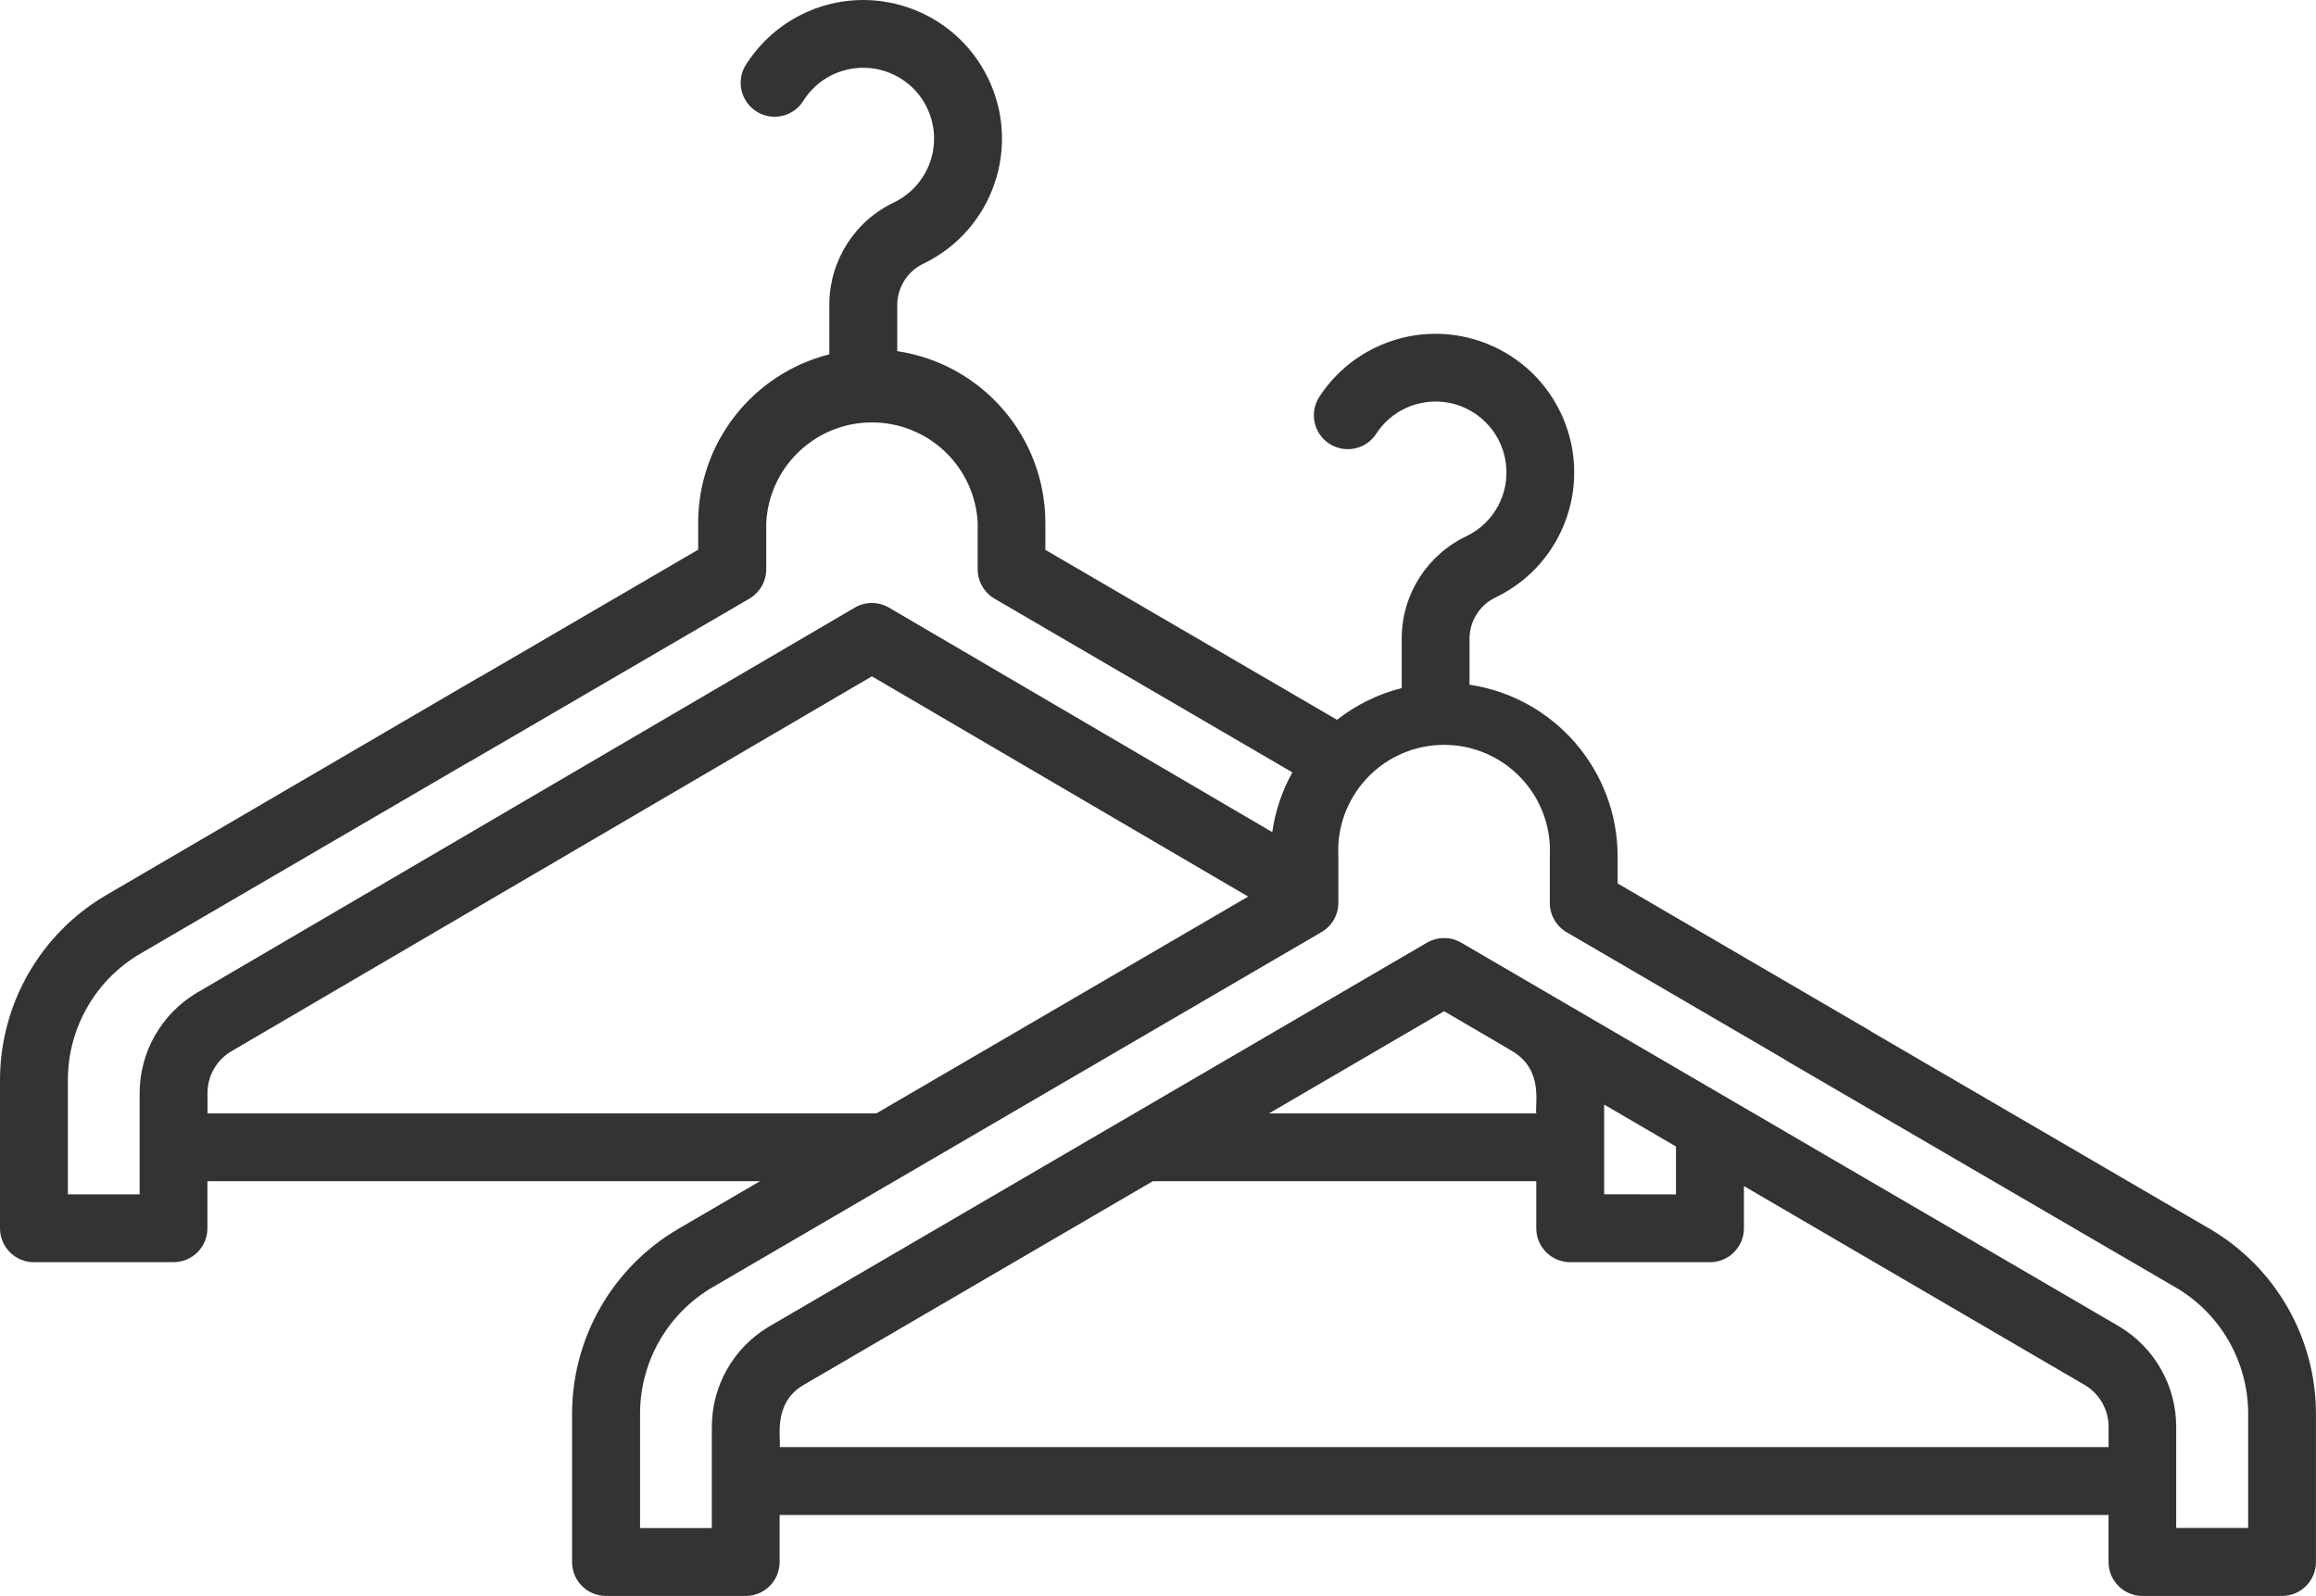
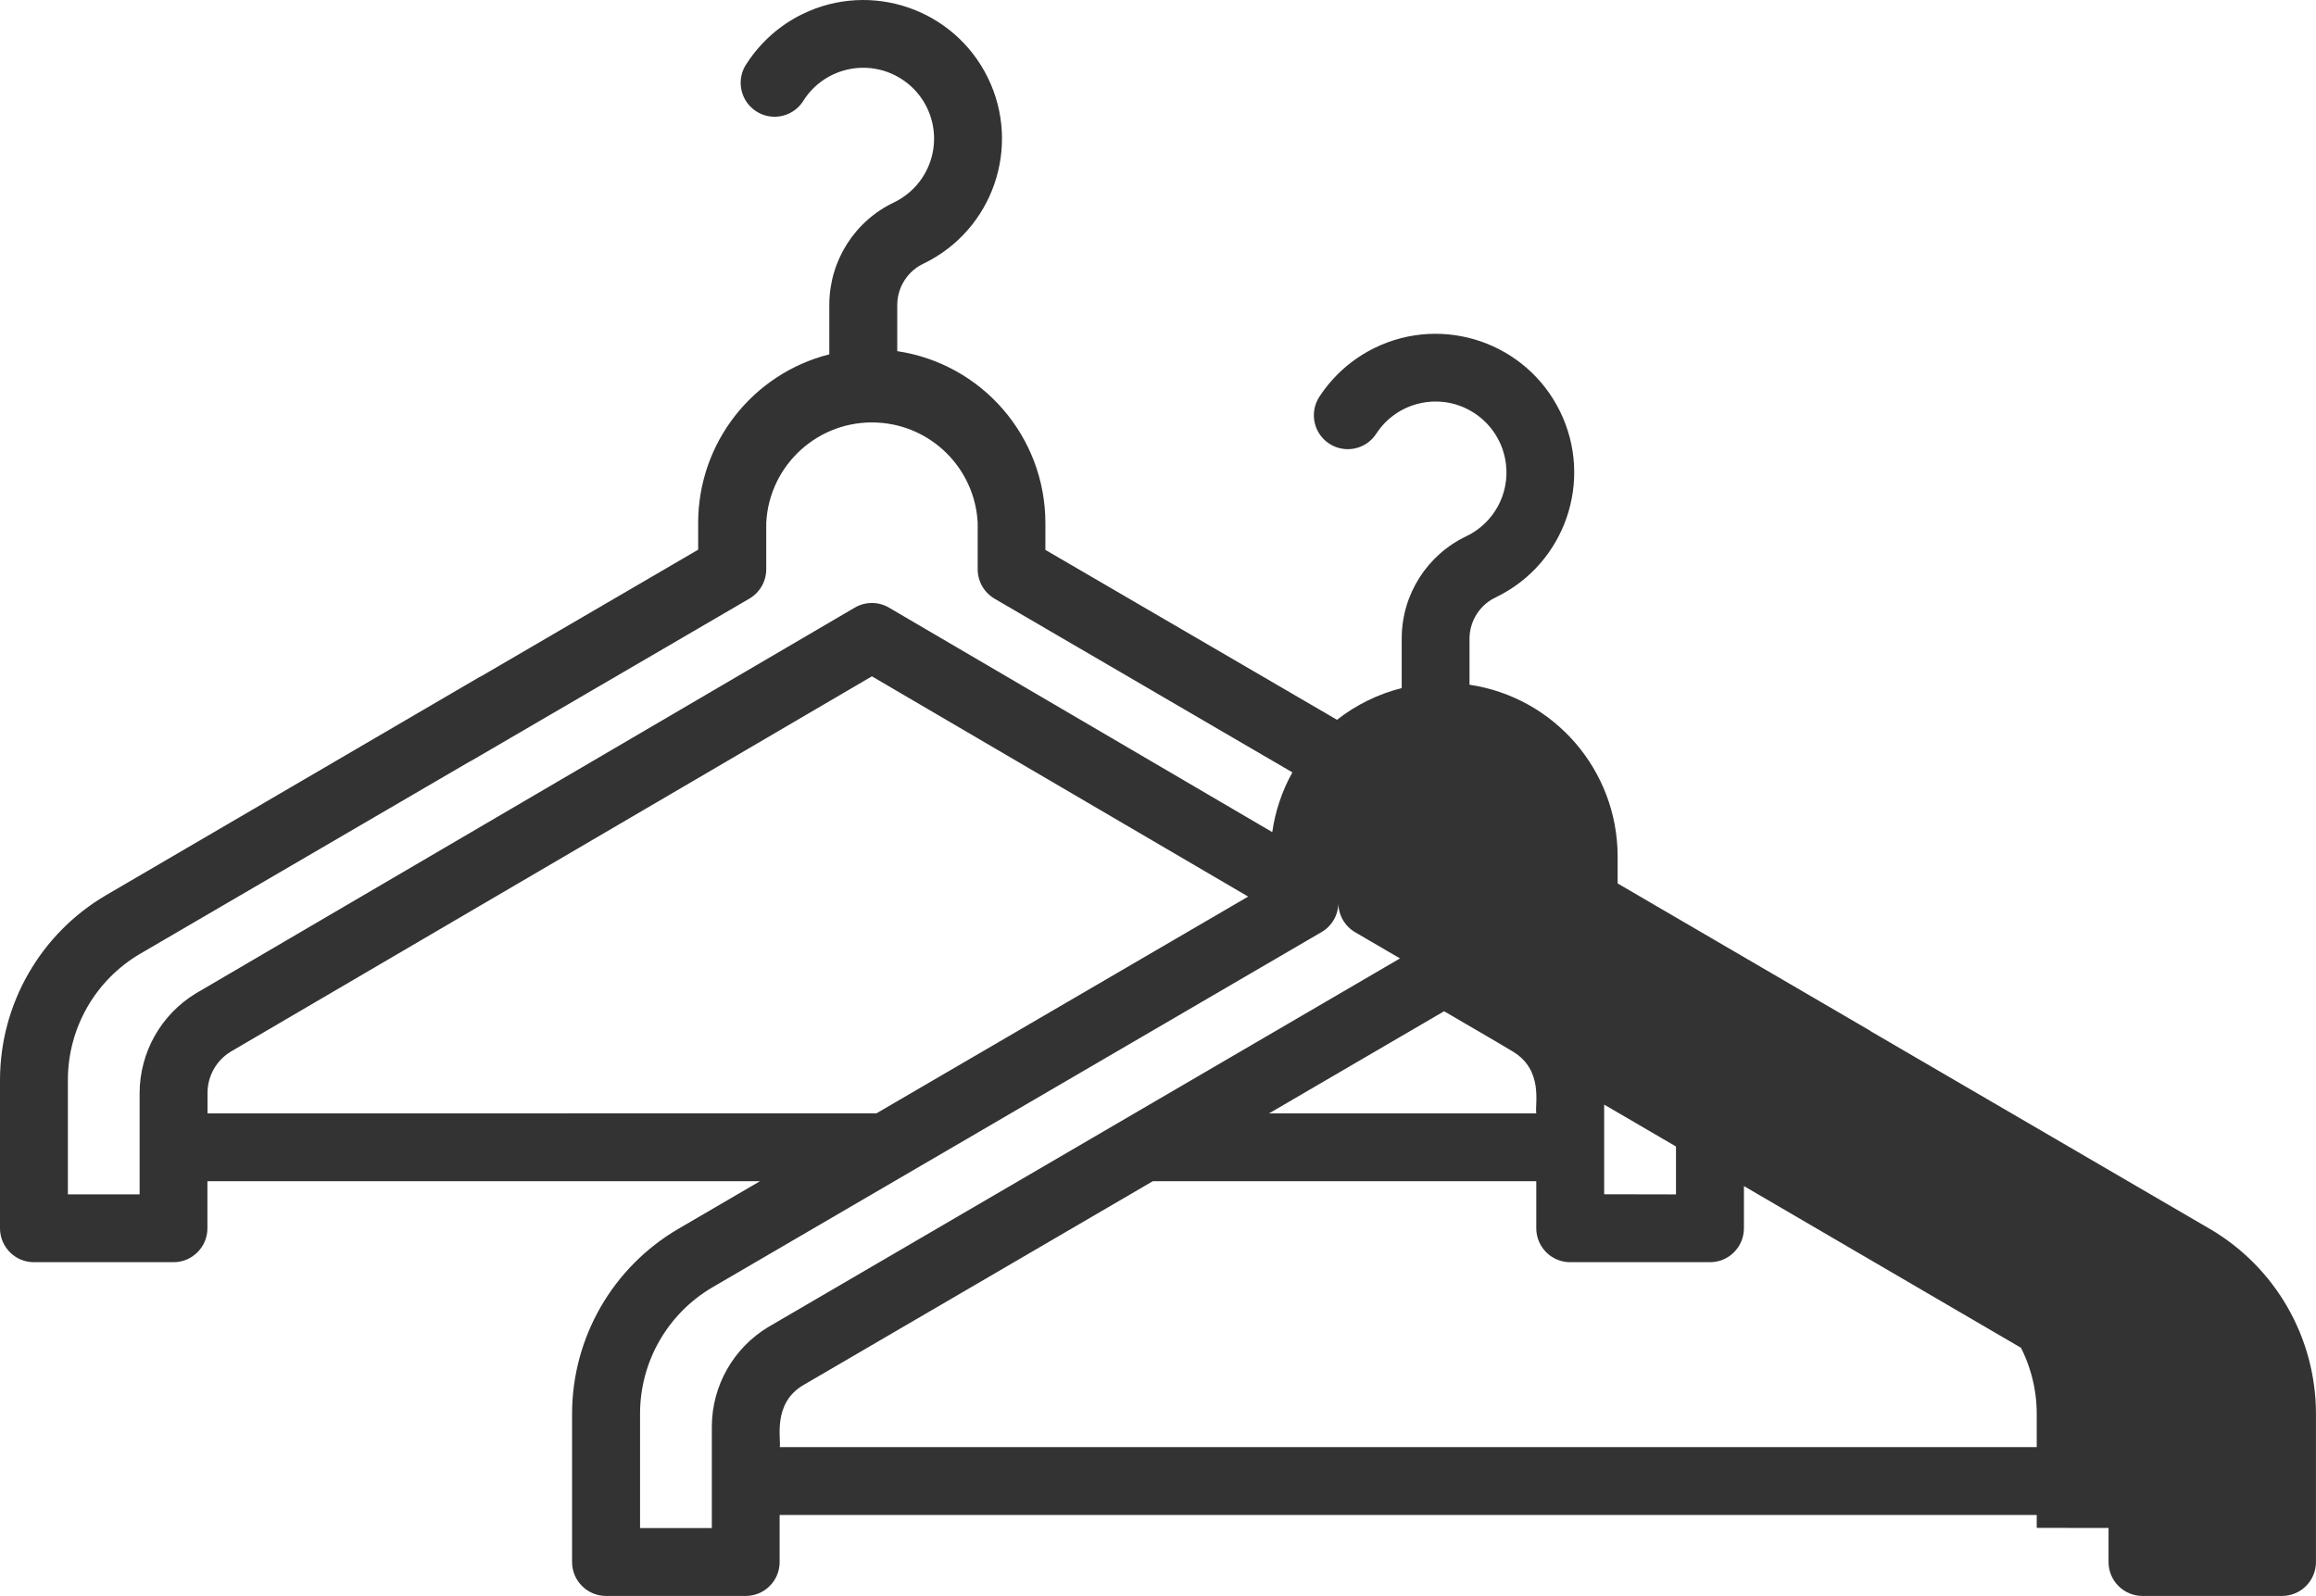
<svg xmlns="http://www.w3.org/2000/svg" id="Calque_1" viewBox="0 0 495 341.15">
  <defs>
    <style>.cls-1{fill:#333;}</style>
  </defs>
-   <path id="Tracé_20" class="cls-1" d="M472.32,262.69h0l-72.46-42.24s-.08-.08-.12-.11l-54-31.5v-5.78c-.02-18.38-13.48-33.98-31.66-36.7v-10.01c.08-3.77,2.31-7.17,5.74-8.73,14.71-7.18,20.81-24.93,13.63-39.63-7.18-14.71-24.93-20.81-39.63-13.63-4.82,2.35-8.9,5.96-11.83,10.45-2.19,3.36-1.24,7.85,2.12,10.03s7.85,1.24,10.03-2.12c4.55-7.01,13.93-9,20.94-4.44,3.78,2.46,6.27,6.47,6.79,10.94,.77,6.39-2.61,12.56-8.4,15.37-8.43,3.98-13.83,12.44-13.88,21.75v10.74c-5.03,1.27-9.75,3.58-13.83,6.78l-62.33-36.32v-5.78c-.02-18.38-13.48-33.98-31.66-36.7v-10.04c.08-3.77,2.31-7.17,5.74-8.73,14.71-7.18,20.82-24.93,13.64-39.64-7.18-14.71-24.93-20.82-39.64-13.64-4.82,2.35-8.91,5.97-11.84,10.46-2.34,3.25-1.6,7.78,1.65,10.12s7.78,1.6,10.12-1.65c.13-.18,.26-.37,.37-.57,4.56-7.01,13.94-8.99,20.95-4.43,7.01,4.56,8.99,13.94,4.43,20.95-1.5,2.3-3.59,4.15-6.06,5.35-8.43,3.98-13.82,12.45-13.88,21.77v10.73c-16.47,4.18-28.01,18.99-28.03,35.98v5.78l-46.51,27.13s-.1,0-.14,.04L22.67,191.35C8.65,199.57,.03,214.58,0,230.82v31.73c0,4,3.24,7.25,7.24,7.25h29.84c4,0,7.25-3.24,7.25-7.24,0,0,0,0,0-.01v-10.06h118.1l-17.48,10.2c-14.02,8.21-22.65,23.22-22.68,39.47v31.73c0,4.01,3.25,7.25,7.25,7.25h29.86c4.01,0,7.25-3.25,7.25-7.25v-10.06H450.66v10.06c0,4.01,3.25,7.25,7.25,7.25h29.83c4.01,0,7.25-3.25,7.25-7.25v-31.74c-.03-16.25-8.66-31.26-22.68-39.47M41.9,212.32c-7.46,4.51-12.03,12.59-12.06,21.31v21.67H14.51v-24.51c.02-11.08,5.9-21.33,15.47-26.93l70.59-41.18s.09,0,.13-.04l59.47-34.68c2.23-1.31,3.6-3.7,3.6-6.29v-9.94c.66-12.48,11.31-22.06,23.79-21.4,11.56,.61,20.79,9.84,21.4,21.4v9.95c0,2.59,1.37,4.98,3.6,6.29l63.66,37.13c-2.21,3.96-3.66,8.29-4.3,12.77l-81.91-47.98c-2.26-1.33-5.07-1.33-7.33,0L41.9,212.32Zm2.45,25.67v-4.36c0-3.61,1.88-6.95,4.96-8.83l137.04-80.23,80.42,47.08-79.46,46.34H44.35Zm406.31,71.34H166.66c.3-1.78-1.57-9.28,4.94-13.2l74.79-43.64h81.96v10.06c0,4,3.24,7.25,7.24,7.25h29.86c4,.02,7.26-3.21,7.28-7.21v-9.06l72.91,42.56c3.11,1.88,5.02,5.24,5.03,8.87v4.37Zm-122.32-71.34h-57.1l37.41-21.83c4.05,2.38,10.92,6.34,14.67,8.6,6.66,3.99,4.69,11.31,5.03,13.2m14.51,17.32v-19.17l15.35,8.96v10.24l-15.35-.03Zm137.65,71.33h-15.39v-21.68c-.02-8.76-4.63-16.87-12.14-21.37l-140.67-82.06c-2.26-1.31-5.05-1.31-7.32,0l-140.79,82.16c-7.47,4.5-12.04,12.58-12.06,21.29v21.68h-15.34v-24.51c.02-11.09,5.91-21.34,15.47-26.95l130.18-75.93c2.24-1.3,3.61-3.7,3.6-6.29v-9.91c-.66-12.48,8.92-23.13,21.4-23.79,12.48-.66,23.13,8.92,23.79,21.4,.04,.79,.04,1.59,0,2.38v9.95c-.01,2.59,1.36,4.99,3.6,6.29l46.45,27.1c.06,.04,.08,.09,.14,.13l83.6,48.71c9.57,5.61,15.45,15.86,15.47,26.95v24.43Z" />
+   <path id="Tracé_20" class="cls-1" d="M472.32,262.69h0l-72.46-42.24s-.08-.08-.12-.11l-54-31.5v-5.78c-.02-18.38-13.48-33.98-31.66-36.7v-10.01c.08-3.77,2.31-7.17,5.74-8.73,14.71-7.18,20.81-24.93,13.63-39.63-7.18-14.71-24.93-20.81-39.63-13.63-4.82,2.35-8.9,5.96-11.83,10.45-2.19,3.36-1.24,7.85,2.12,10.03s7.85,1.24,10.03-2.12c4.55-7.01,13.93-9,20.94-4.44,3.78,2.46,6.27,6.47,6.79,10.94,.77,6.39-2.61,12.56-8.4,15.37-8.43,3.98-13.83,12.44-13.88,21.75v10.74c-5.03,1.27-9.75,3.58-13.83,6.78l-62.33-36.32v-5.78c-.02-18.38-13.48-33.98-31.66-36.7v-10.04c.08-3.77,2.31-7.17,5.74-8.73,14.71-7.18,20.82-24.93,13.64-39.64-7.18-14.71-24.93-20.82-39.64-13.64-4.82,2.35-8.91,5.97-11.84,10.46-2.34,3.25-1.6,7.78,1.65,10.12s7.78,1.6,10.12-1.65c.13-.18,.26-.37,.37-.57,4.56-7.01,13.94-8.99,20.95-4.43,7.01,4.56,8.99,13.94,4.43,20.95-1.5,2.3-3.59,4.15-6.06,5.35-8.43,3.98-13.82,12.45-13.88,21.77v10.73c-16.47,4.18-28.01,18.99-28.03,35.98v5.78l-46.51,27.13s-.1,0-.14,.04L22.67,191.35C8.65,199.57,.03,214.58,0,230.82v31.73c0,4,3.24,7.25,7.24,7.25h29.84c4,0,7.25-3.24,7.25-7.24,0,0,0,0,0-.01v-10.06h118.1l-17.48,10.2c-14.02,8.21-22.65,23.22-22.68,39.47v31.73c0,4.01,3.25,7.25,7.25,7.25h29.86c4.01,0,7.25-3.25,7.25-7.25v-10.06H450.66v10.06c0,4.01,3.25,7.25,7.25,7.25h29.83c4.01,0,7.25-3.25,7.25-7.25v-31.74c-.03-16.25-8.66-31.26-22.68-39.47M41.9,212.32c-7.46,4.51-12.03,12.59-12.06,21.31v21.67H14.51v-24.51c.02-11.08,5.9-21.33,15.47-26.93l70.59-41.18s.09,0,.13-.04l59.47-34.68c2.23-1.31,3.6-3.7,3.6-6.29v-9.94c.66-12.48,11.31-22.06,23.79-21.4,11.56,.61,20.79,9.84,21.4,21.4v9.95c0,2.59,1.37,4.98,3.6,6.29l63.66,37.13c-2.21,3.96-3.66,8.29-4.3,12.77l-81.91-47.98c-2.26-1.33-5.07-1.33-7.33,0L41.9,212.32Zm2.45,25.67v-4.36c0-3.61,1.88-6.95,4.96-8.83l137.04-80.23,80.42,47.08-79.46,46.34H44.35Zm406.31,71.34H166.66c.3-1.78-1.57-9.28,4.94-13.2l74.79-43.64h81.96v10.06c0,4,3.24,7.25,7.24,7.25h29.86c4,.02,7.26-3.21,7.28-7.21v-9.06l72.91,42.56c3.11,1.88,5.02,5.24,5.03,8.87v4.37Zm-122.32-71.34h-57.1l37.41-21.83c4.05,2.38,10.92,6.34,14.67,8.6,6.66,3.99,4.69,11.31,5.03,13.2m14.51,17.32v-19.17l15.35,8.96v10.24l-15.35-.03Zm137.65,71.33h-15.39v-21.68c-.02-8.76-4.63-16.87-12.14-21.37l-140.67-82.06c-2.26-1.31-5.05-1.31-7.32,0l-140.79,82.16c-7.47,4.5-12.04,12.58-12.06,21.29v21.68h-15.34v-24.51c.02-11.09,5.91-21.34,15.47-26.95l130.18-75.93c2.24-1.3,3.61-3.7,3.6-6.29v-9.91v9.95c-.01,2.59,1.36,4.99,3.6,6.29l46.45,27.1c.06,.04,.08,.09,.14,.13l83.6,48.71c9.57,5.61,15.45,15.86,15.47,26.95v24.43Z" />
</svg>